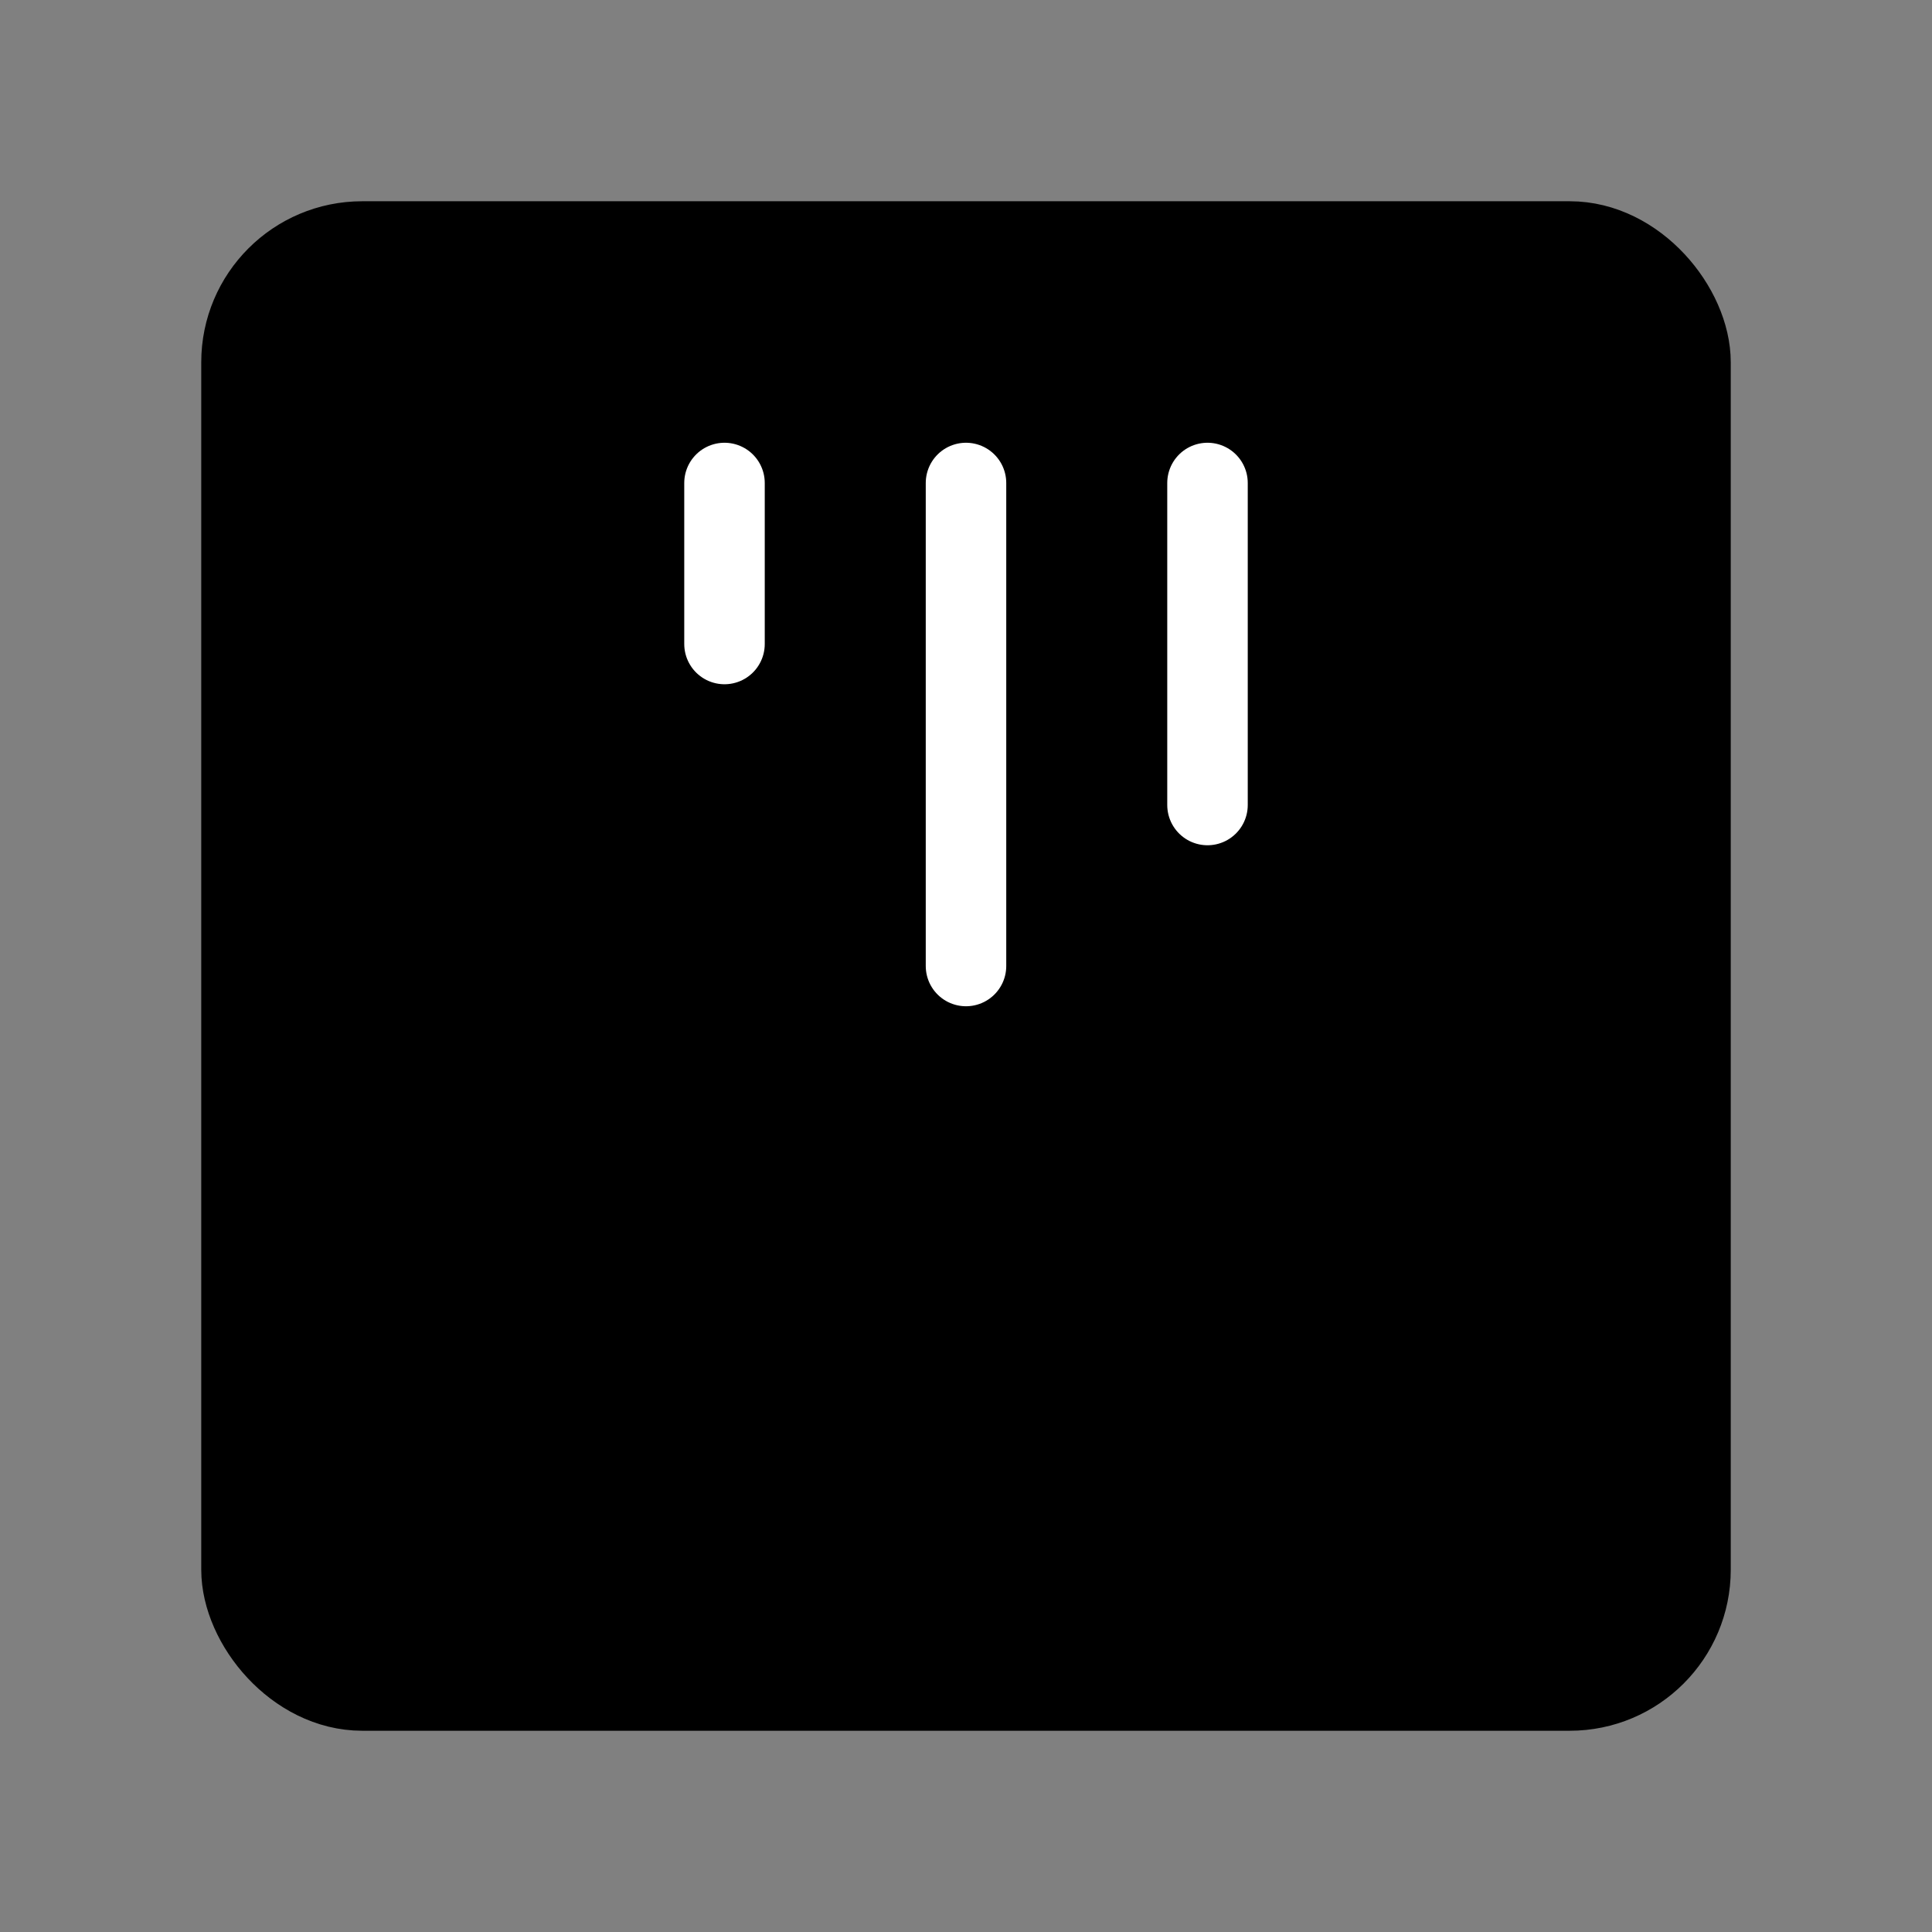
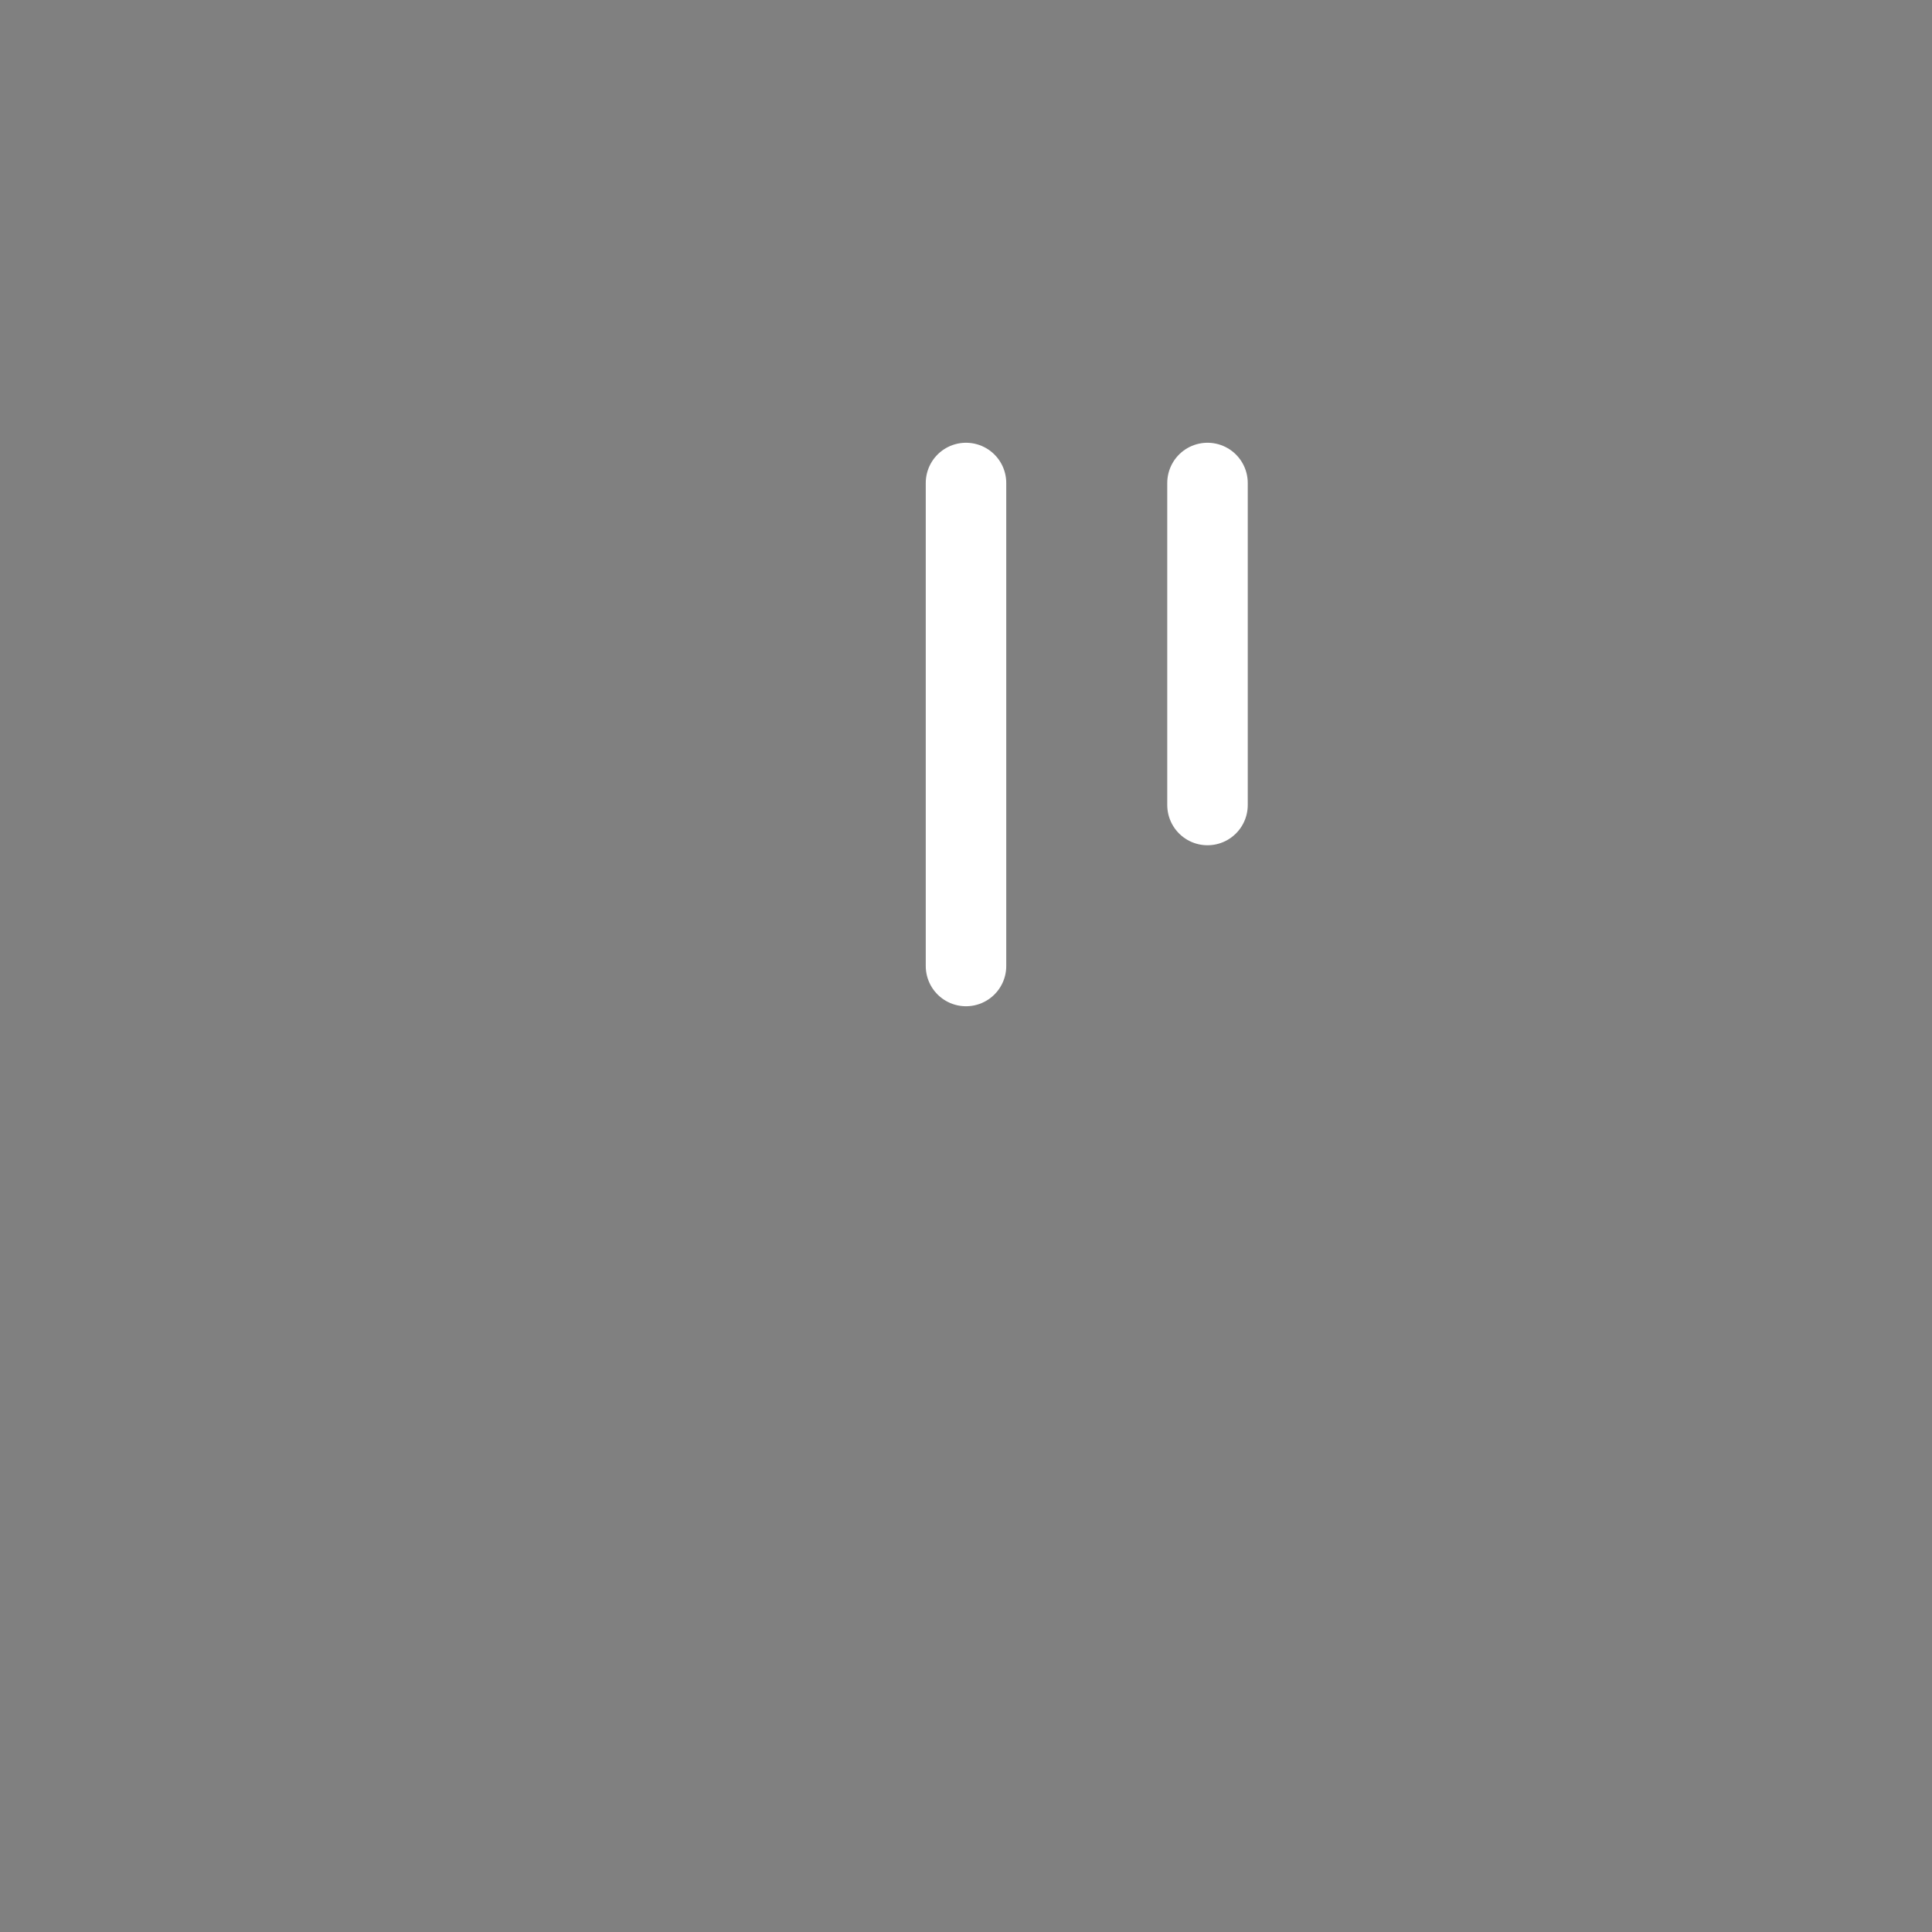
<svg xmlns="http://www.w3.org/2000/svg" viewBox="0 0 48 48" fill="none">
  <rect x="0" y="0" width="48" height="48" fill="#808080" stroke="none" />
-   <rect x="6" y="6" width="36" height="36" rx="3" fill="currentColor" stroke="currentColor" stroke-width="2" stroke-linecap="round" stroke-linejoin="round" />
-   <path d="M18 12V16" stroke="#fff" stroke-width="2" stroke-linecap="round" />
  <path d="M24 12V24" stroke="#fff" stroke-width="2" stroke-linecap="round" />
  <path d="M30 12V20" stroke="#fff" stroke-width="2" stroke-linecap="round" />
</svg>